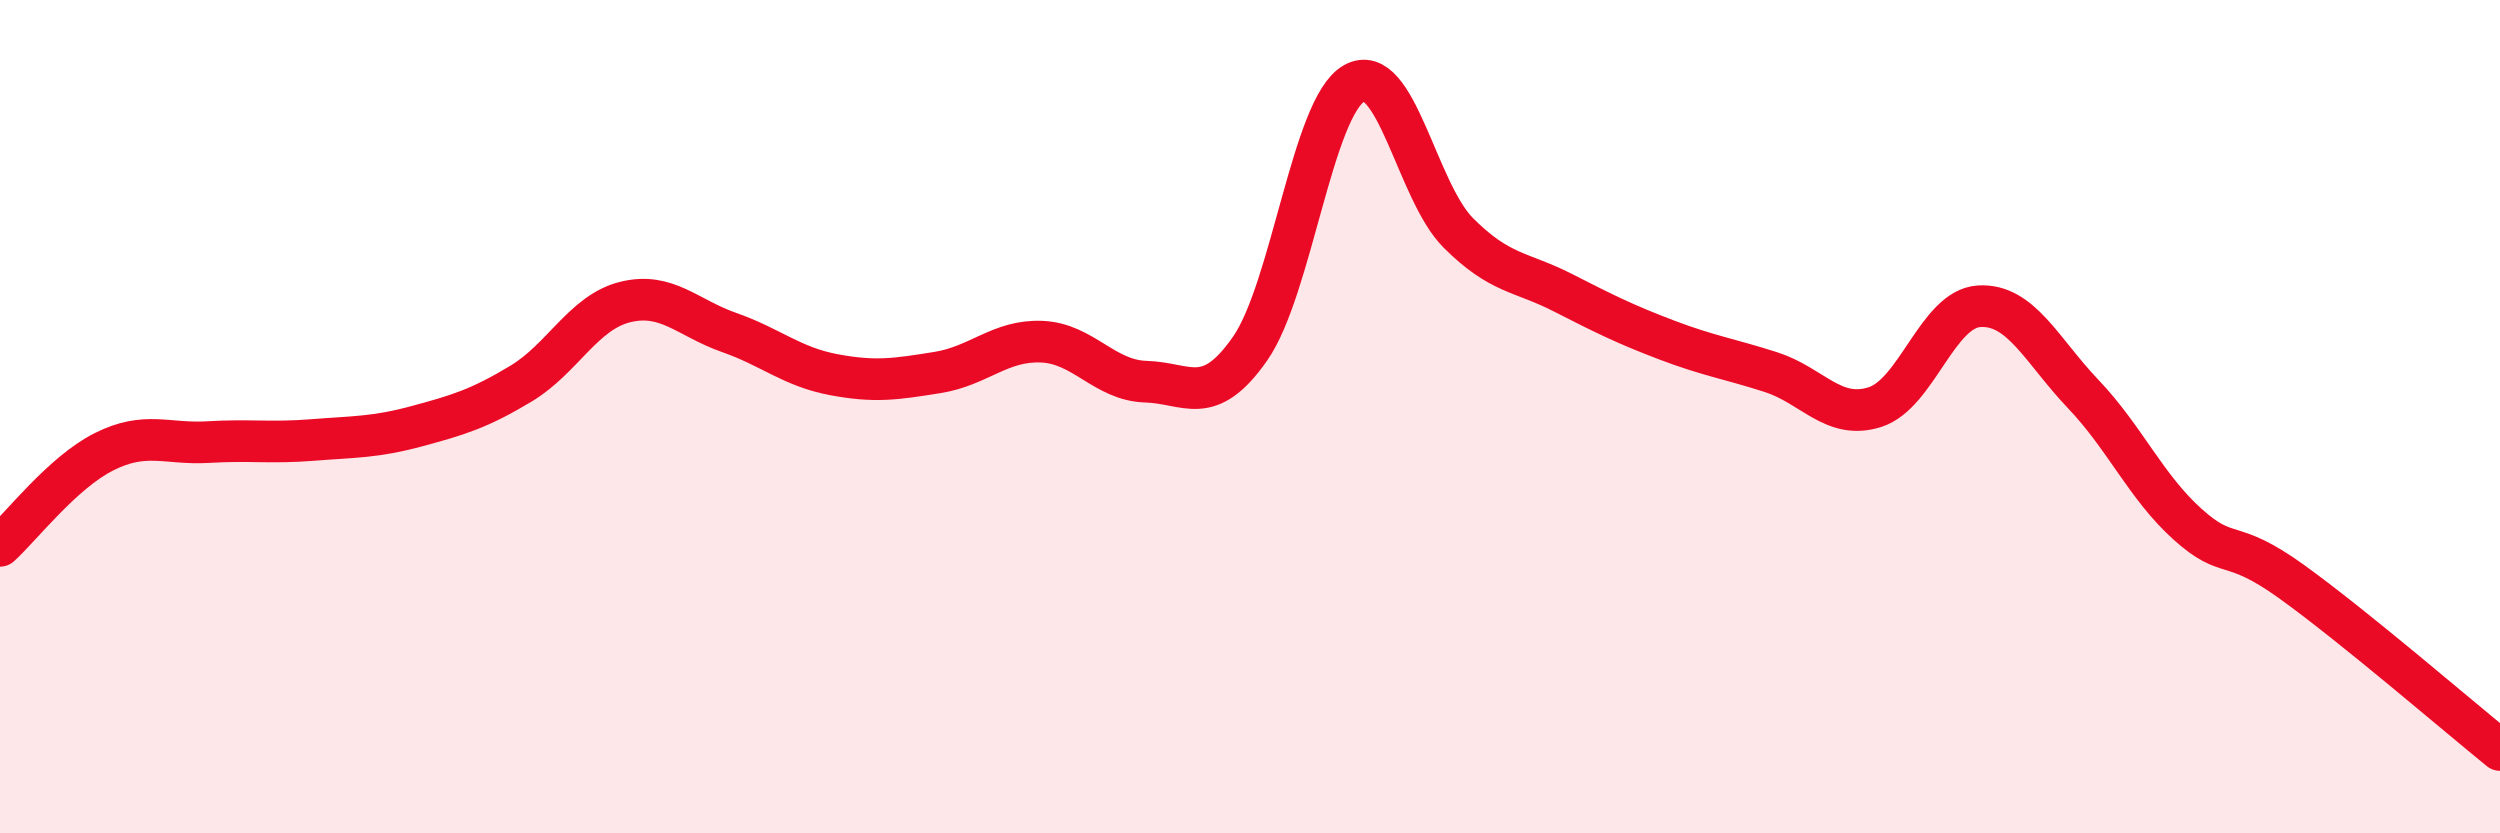
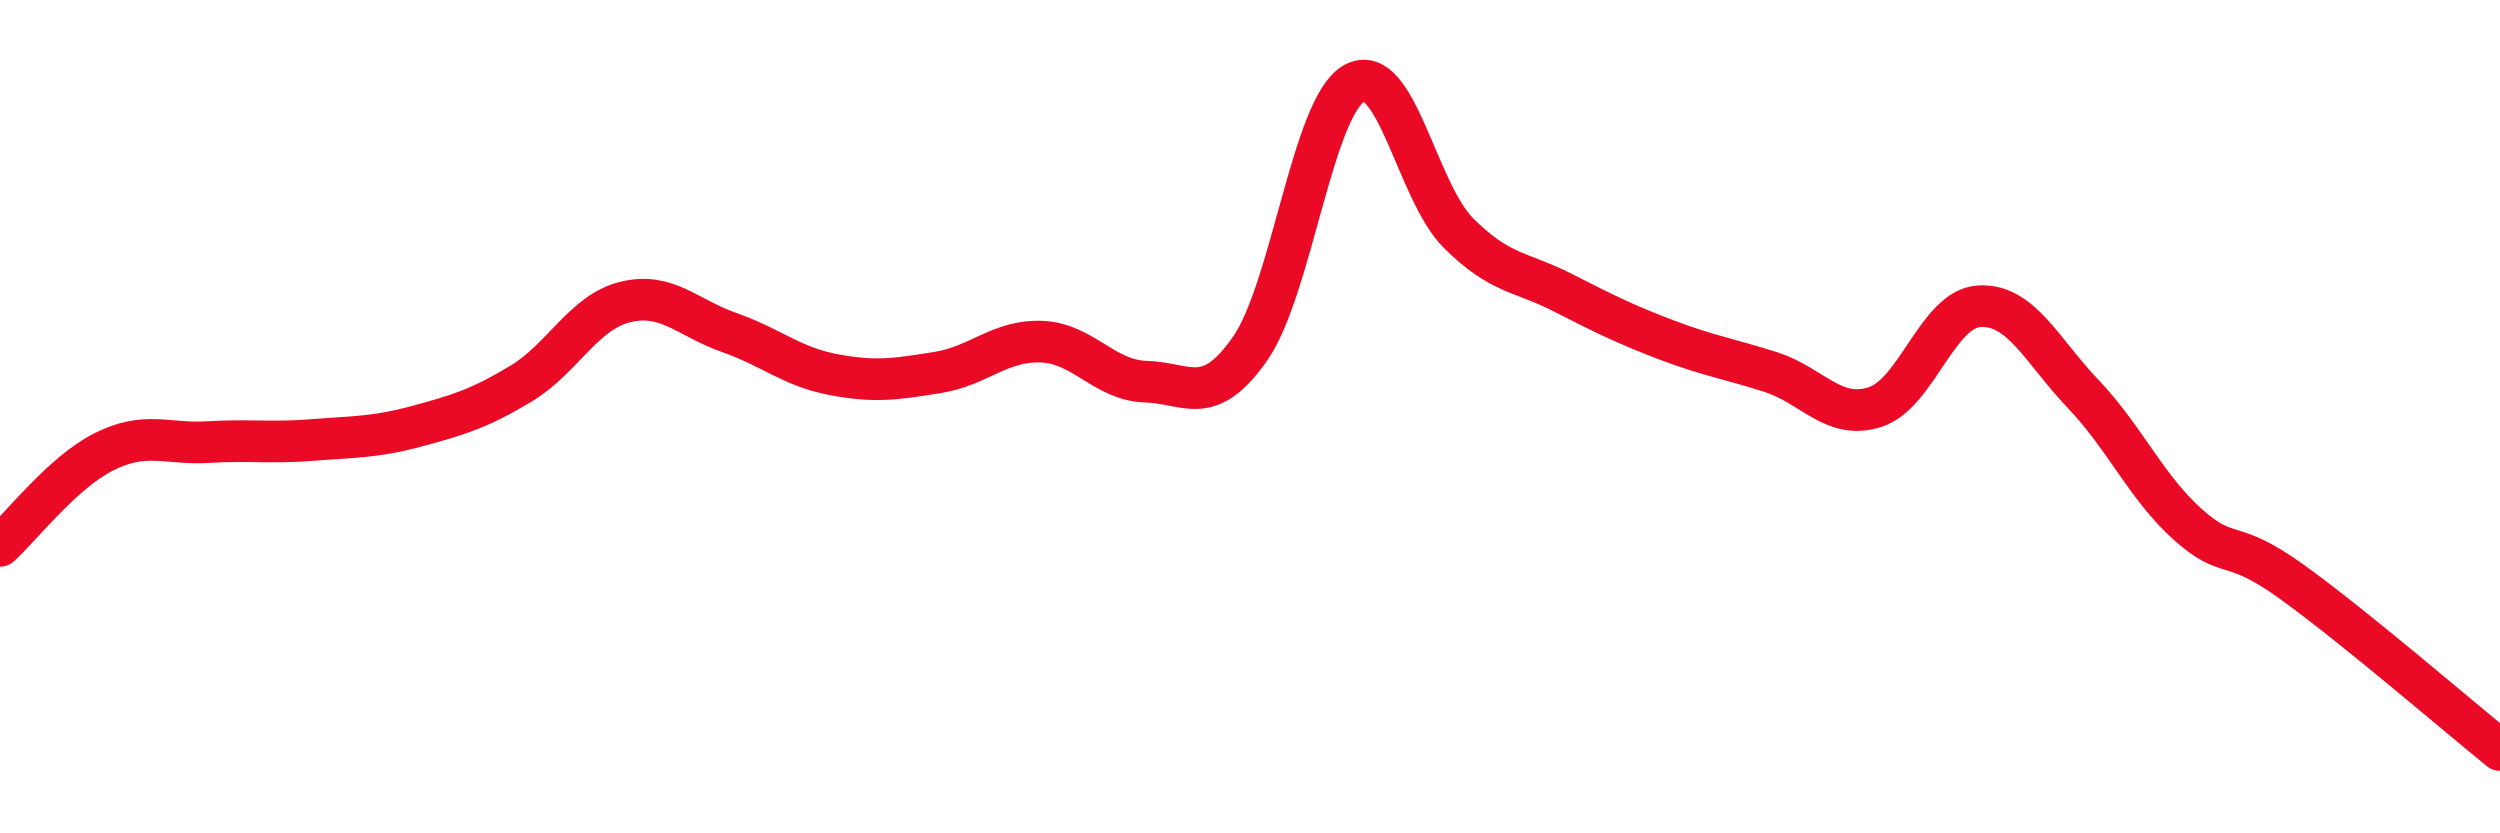
<svg xmlns="http://www.w3.org/2000/svg" width="60" height="20" viewBox="0 0 60 20">
-   <path d="M 0,13.1 C 0.5,12.65 1.5,11.34 2.5,10.84 C 3.5,10.34 4,10.67 5,10.61 C 6,10.55 6.5,10.64 7.5,10.56 C 8.5,10.48 9,10.5 10,10.23 C 11,9.96 11.5,9.81 12.5,9.21 C 13.5,8.61 14,7.5 15,7.25 C 16,7 16.5,7.63 17.5,7.98 C 18.5,8.33 19,8.8 20,8.99 C 21,9.18 21.5,9.1 22.5,8.94 C 23.5,8.78 24,8.16 25,8.2 C 26,8.24 26.5,9.13 27.5,9.16 C 28.5,9.19 29,9.8 30,8.37 C 31,6.94 31.5,2.56 32.5,2 C 33.5,1.44 34,4.59 35,5.59 C 36,6.59 36.5,6.51 37.5,7.02 C 38.5,7.53 39,7.78 40,8.16 C 41,8.54 41.5,8.61 42.5,8.93 C 43.5,9.25 44,10.09 45,9.77 C 46,9.45 46.5,7.41 47.5,7.35 C 48.5,7.29 49,8.41 50,9.46 C 51,10.51 51.5,11.68 52.5,12.58 C 53.5,13.48 53.5,12.88 55,13.96 C 56.5,15.04 59,17.19 60,18L60 20L0 20Z" fill="#EB0A25" opacity="0.1" stroke-linecap="round" stroke-linejoin="round" />
  <path d="M 0,13.1 C 0.5,12.65 1.5,11.34 2.5,10.84 C 3.5,10.34 4,10.67 5,10.61 C 6,10.55 6.5,10.64 7.5,10.56 C 8.5,10.48 9,10.5 10,10.23 C 11,9.96 11.5,9.81 12.5,9.21 C 13.5,8.61 14,7.5 15,7.25 C 16,7 16.5,7.63 17.5,7.98 C 18.5,8.33 19,8.8 20,8.99 C 21,9.18 21.5,9.1 22.5,8.94 C 23.5,8.78 24,8.16 25,8.2 C 26,8.24 26.5,9.13 27.5,9.16 C 28.5,9.19 29,9.8 30,8.37 C 31,6.94 31.5,2.56 32.5,2 C 33.5,1.44 34,4.59 35,5.59 C 36,6.59 36.5,6.51 37.5,7.02 C 38.5,7.53 39,7.78 40,8.16 C 41,8.54 41.5,8.61 42.5,8.93 C 43.5,9.25 44,10.09 45,9.77 C 46,9.45 46.5,7.41 47.5,7.35 C 48.5,7.29 49,8.41 50,9.46 C 51,10.51 51.5,11.68 52.5,12.58 C 53.5,13.48 53.5,12.88 55,13.96 C 56.5,15.04 59,17.19 60,18" stroke="#EB0A25" stroke-width="1" fill="none" stroke-linecap="round" stroke-linejoin="round" />
</svg>